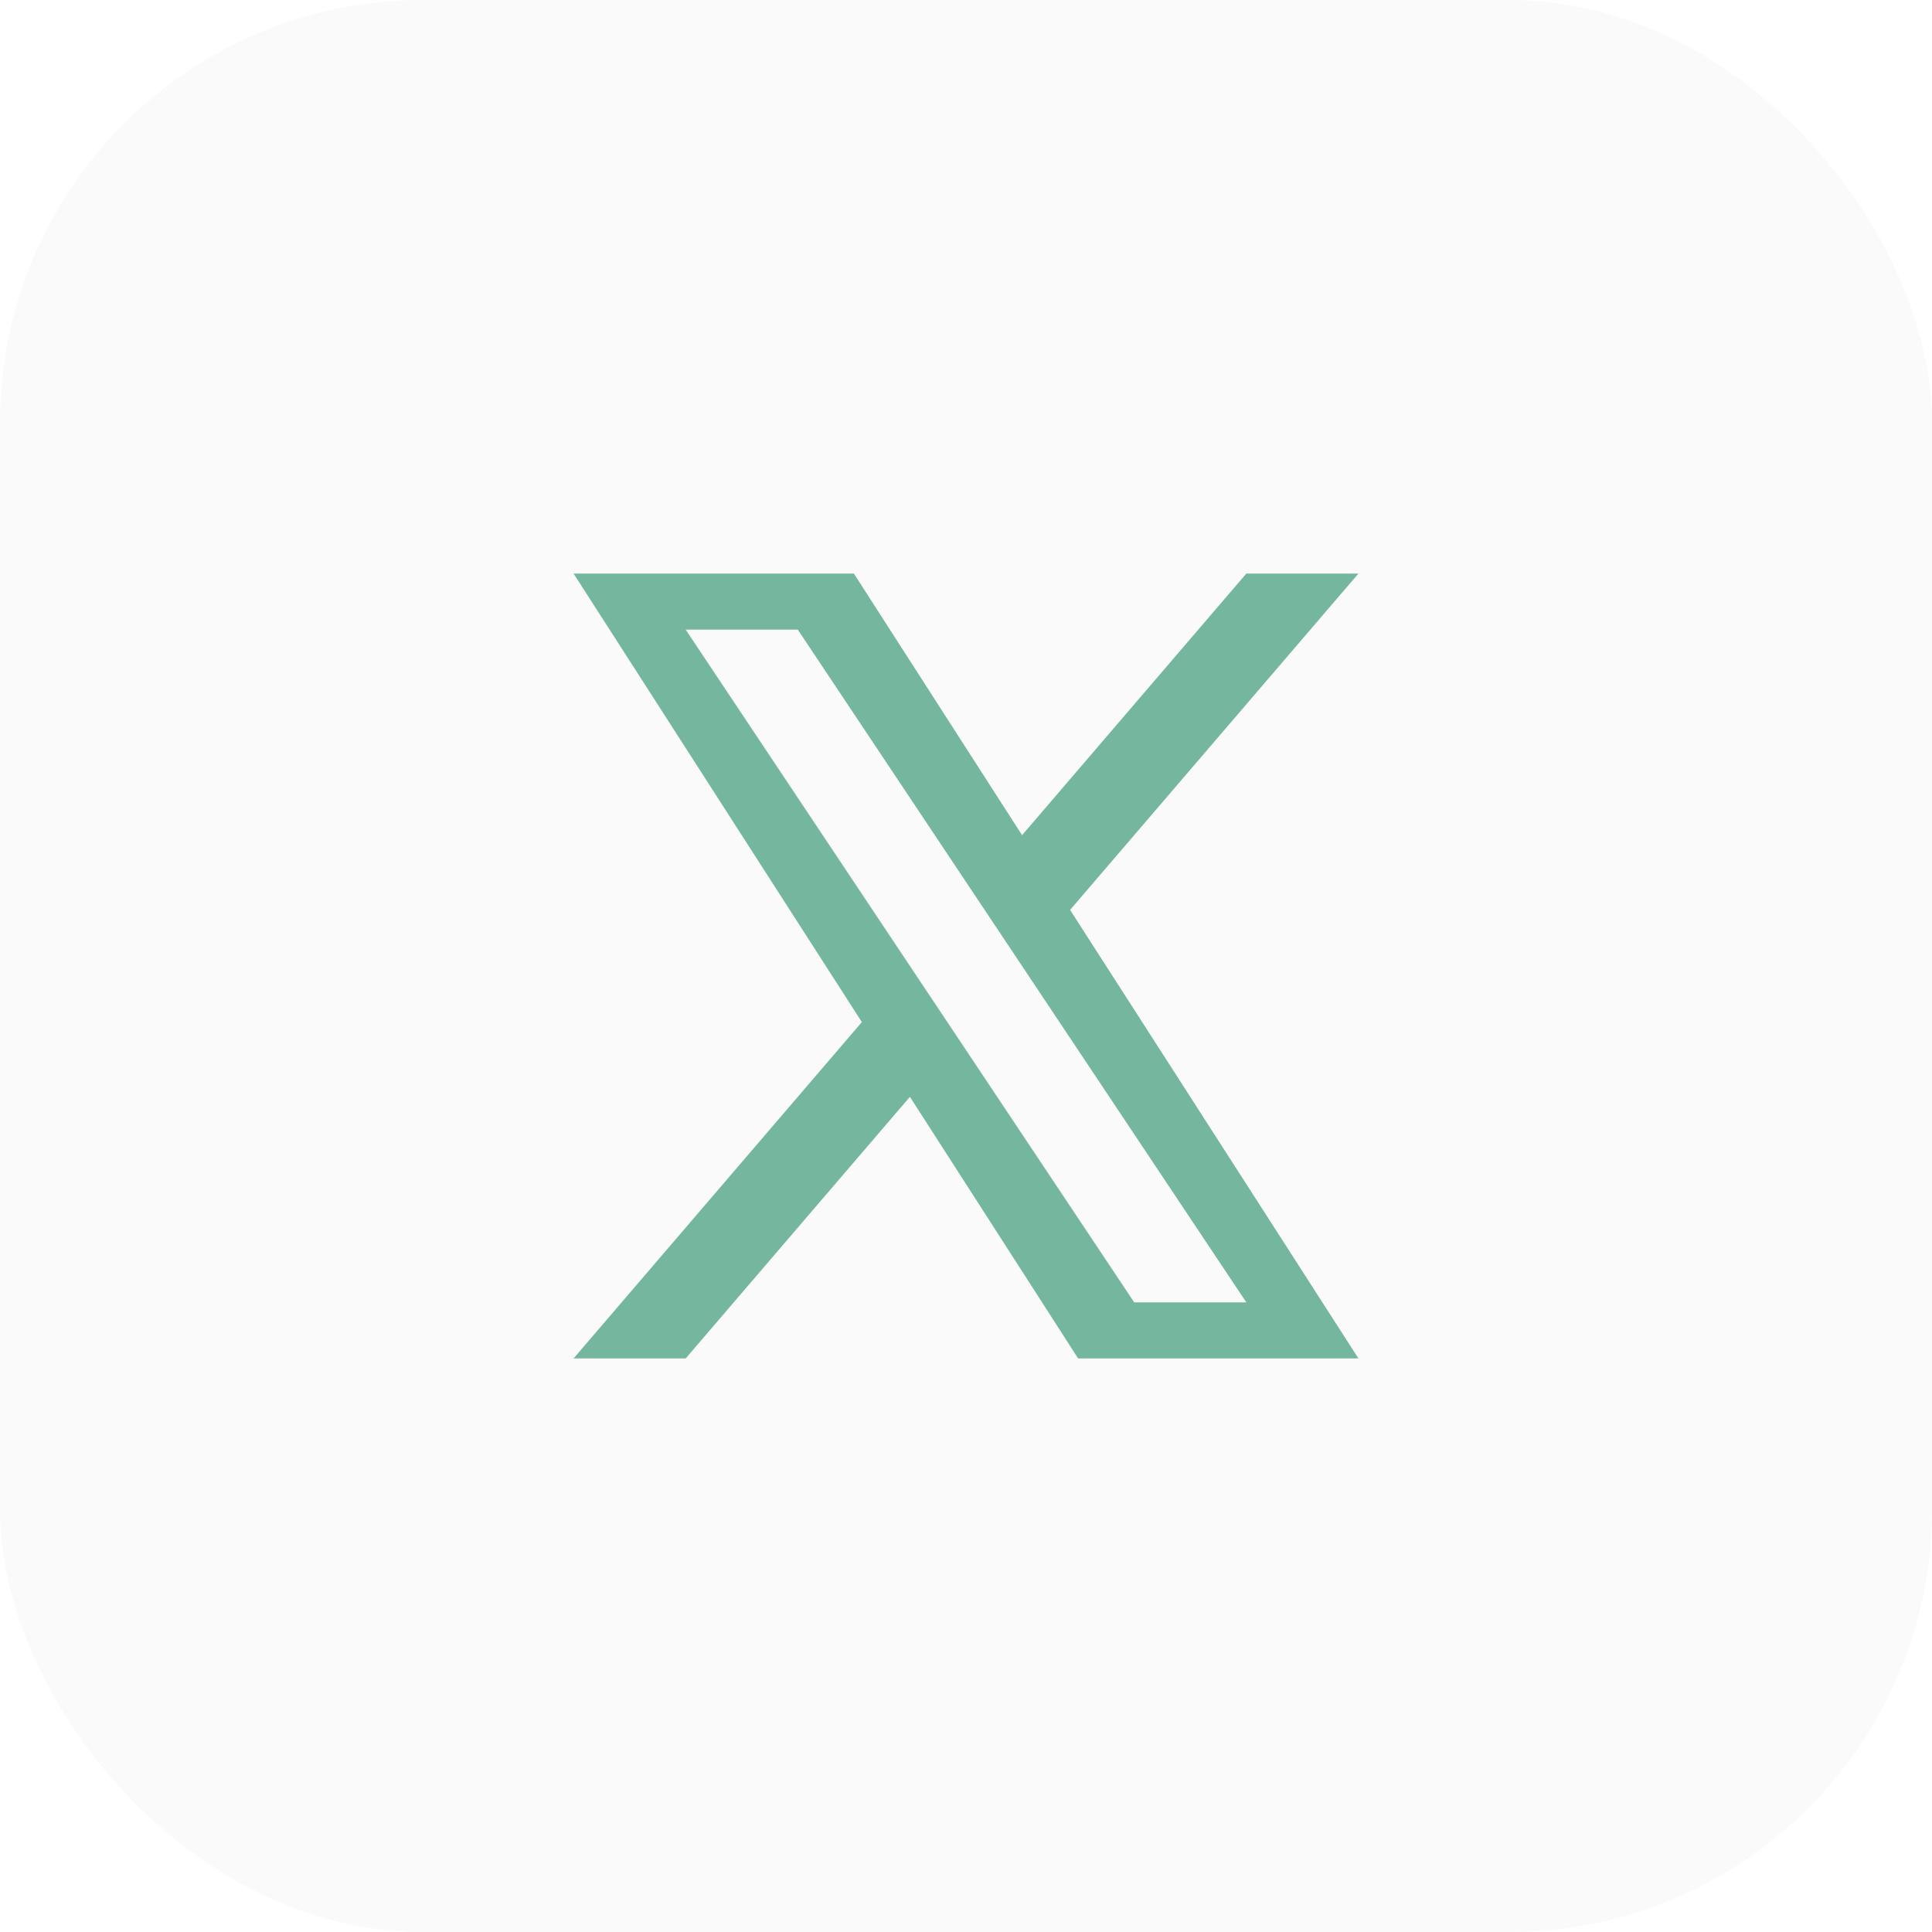
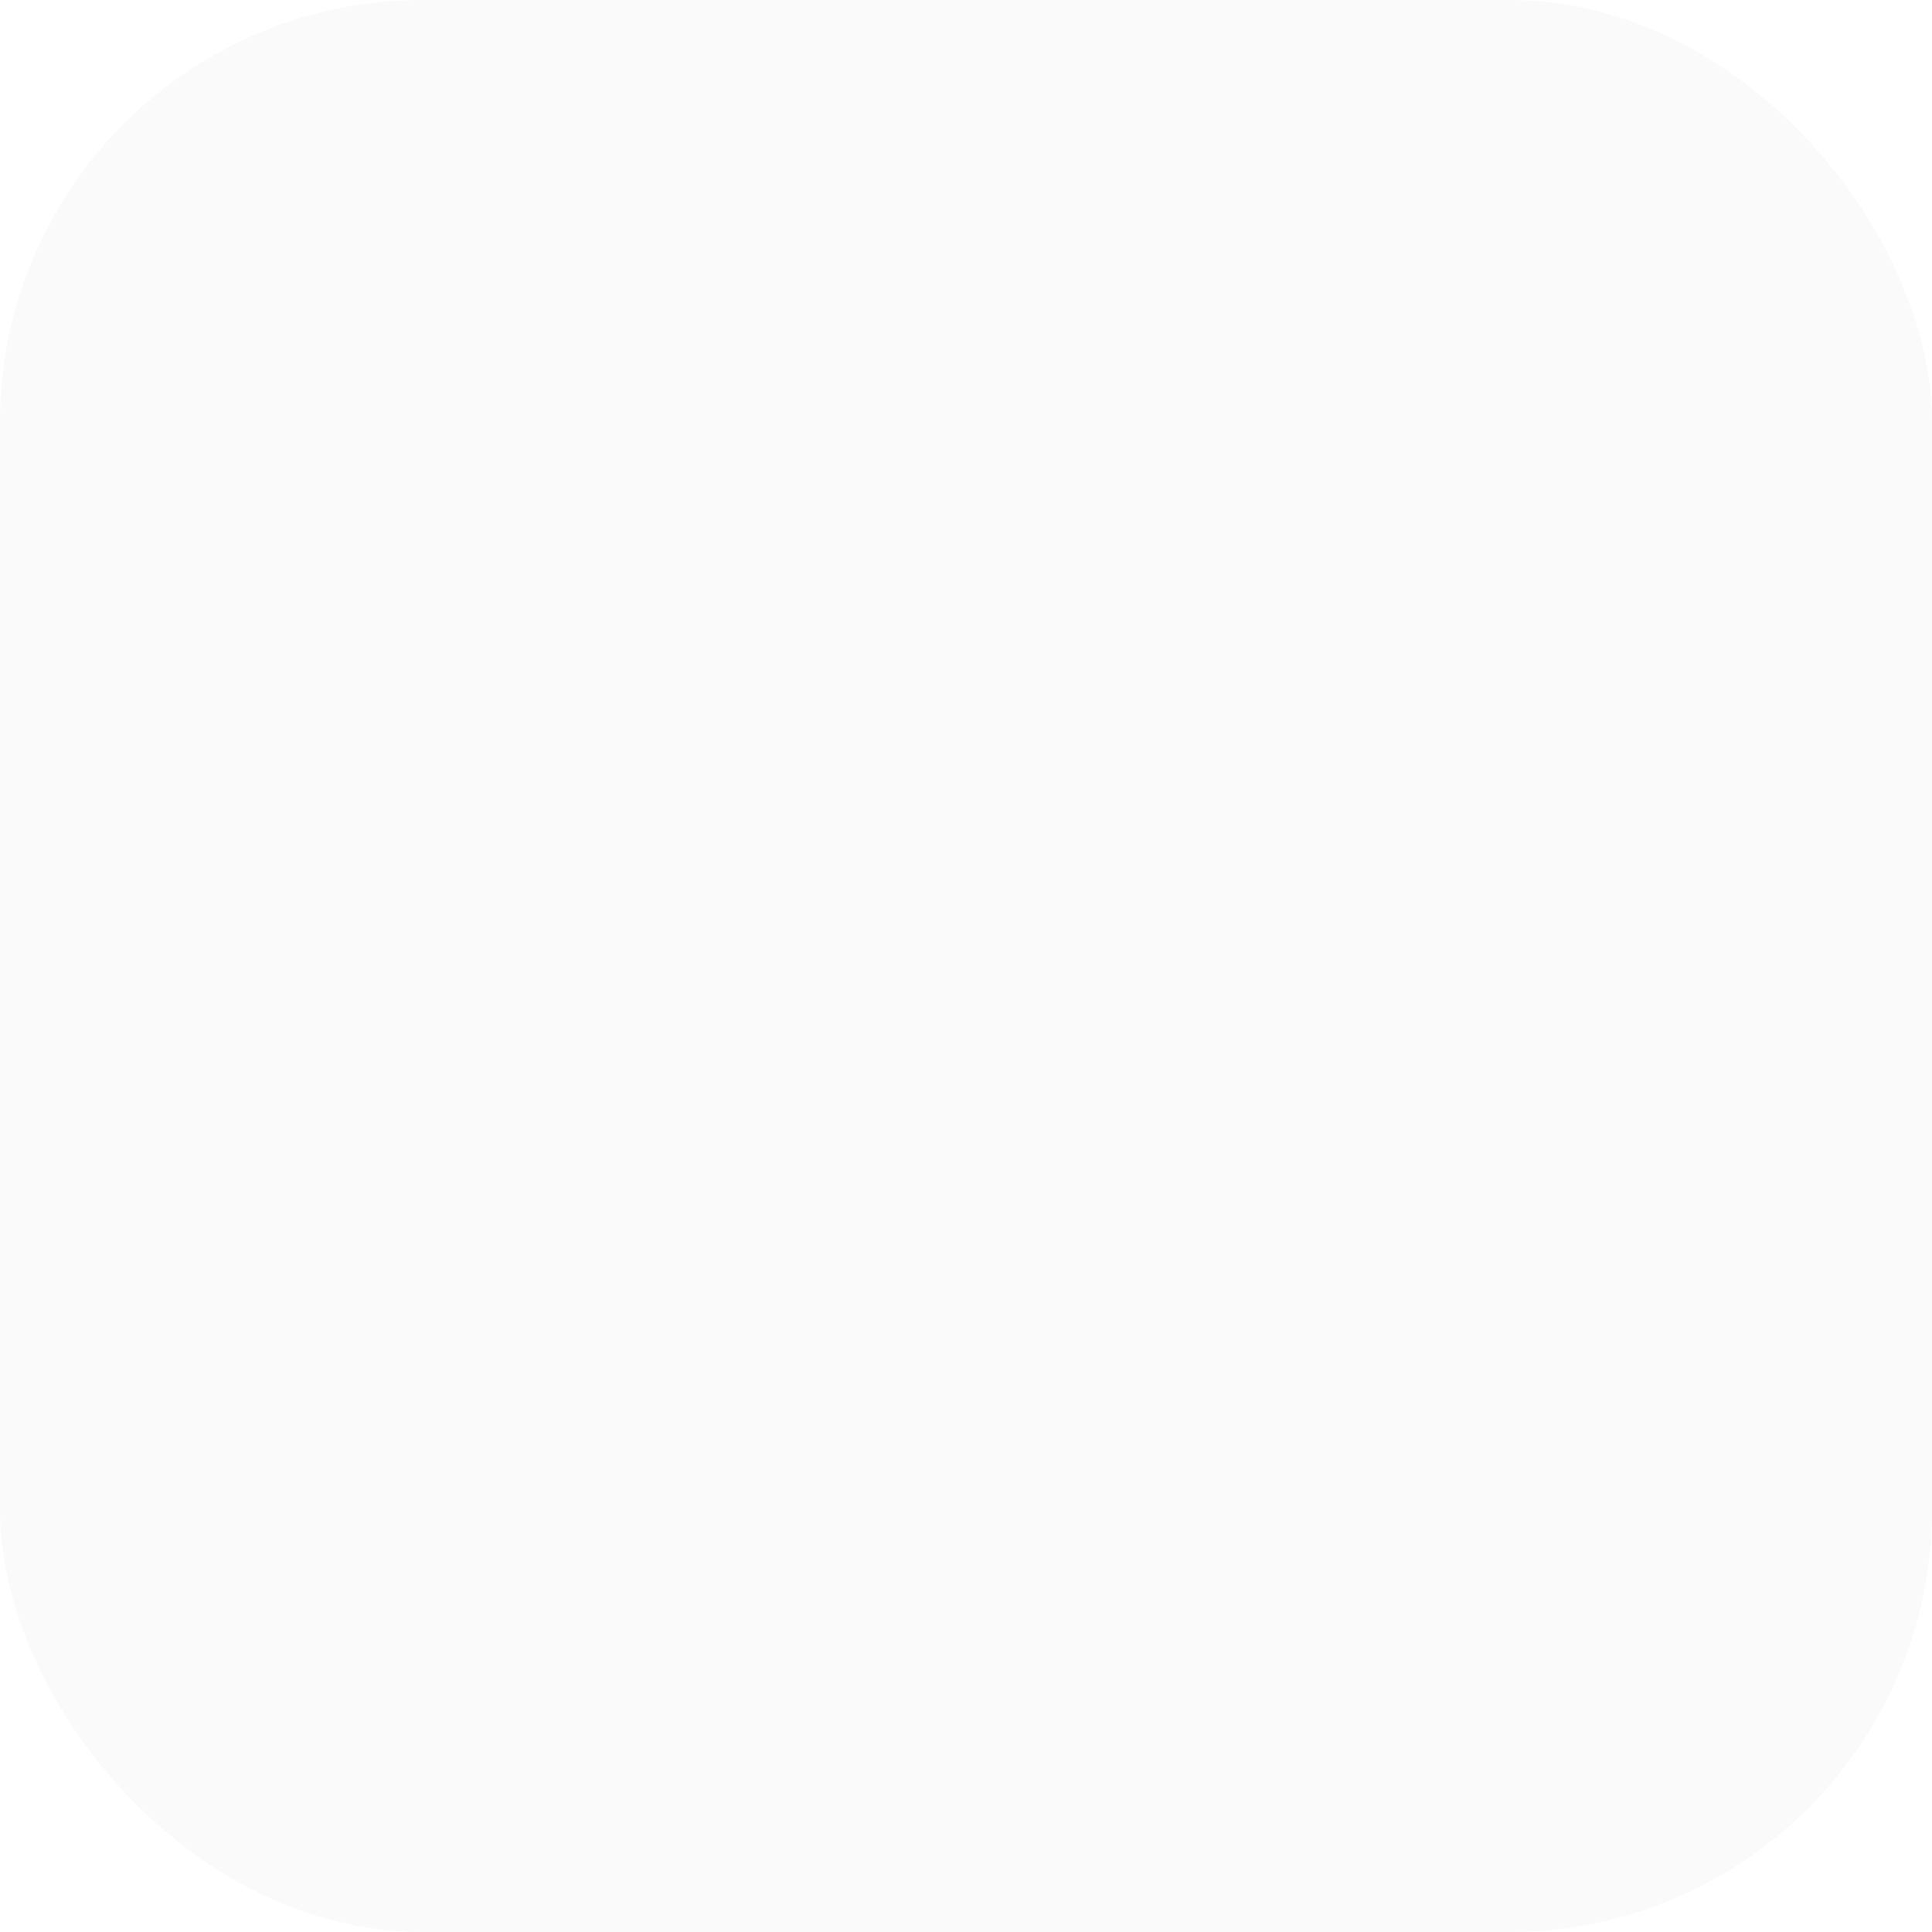
<svg xmlns="http://www.w3.org/2000/svg" width="32" height="32" viewBox="0 0 32 32" fill="none">
  <g id="Frame 2137">
    <rect width="32" height="32" rx="7" fill="black" fill-opacity="0.02" />
-     <path id="Subtract" fill-rule="evenodd" clip-rule="evenodd" d="M20.643 9.5H22.5L17.724 15.071L22.5 22.5H17.857L15.071 18.167L11.357 22.5H9.5L14.275 16.929L9.5 9.5H14.143L16.929 13.833L20.643 9.5ZM11.357 10.429H13.214L20.643 21.571H18.786L11.357 10.429Z" fill="#75B79E" />
  </g>
</svg>